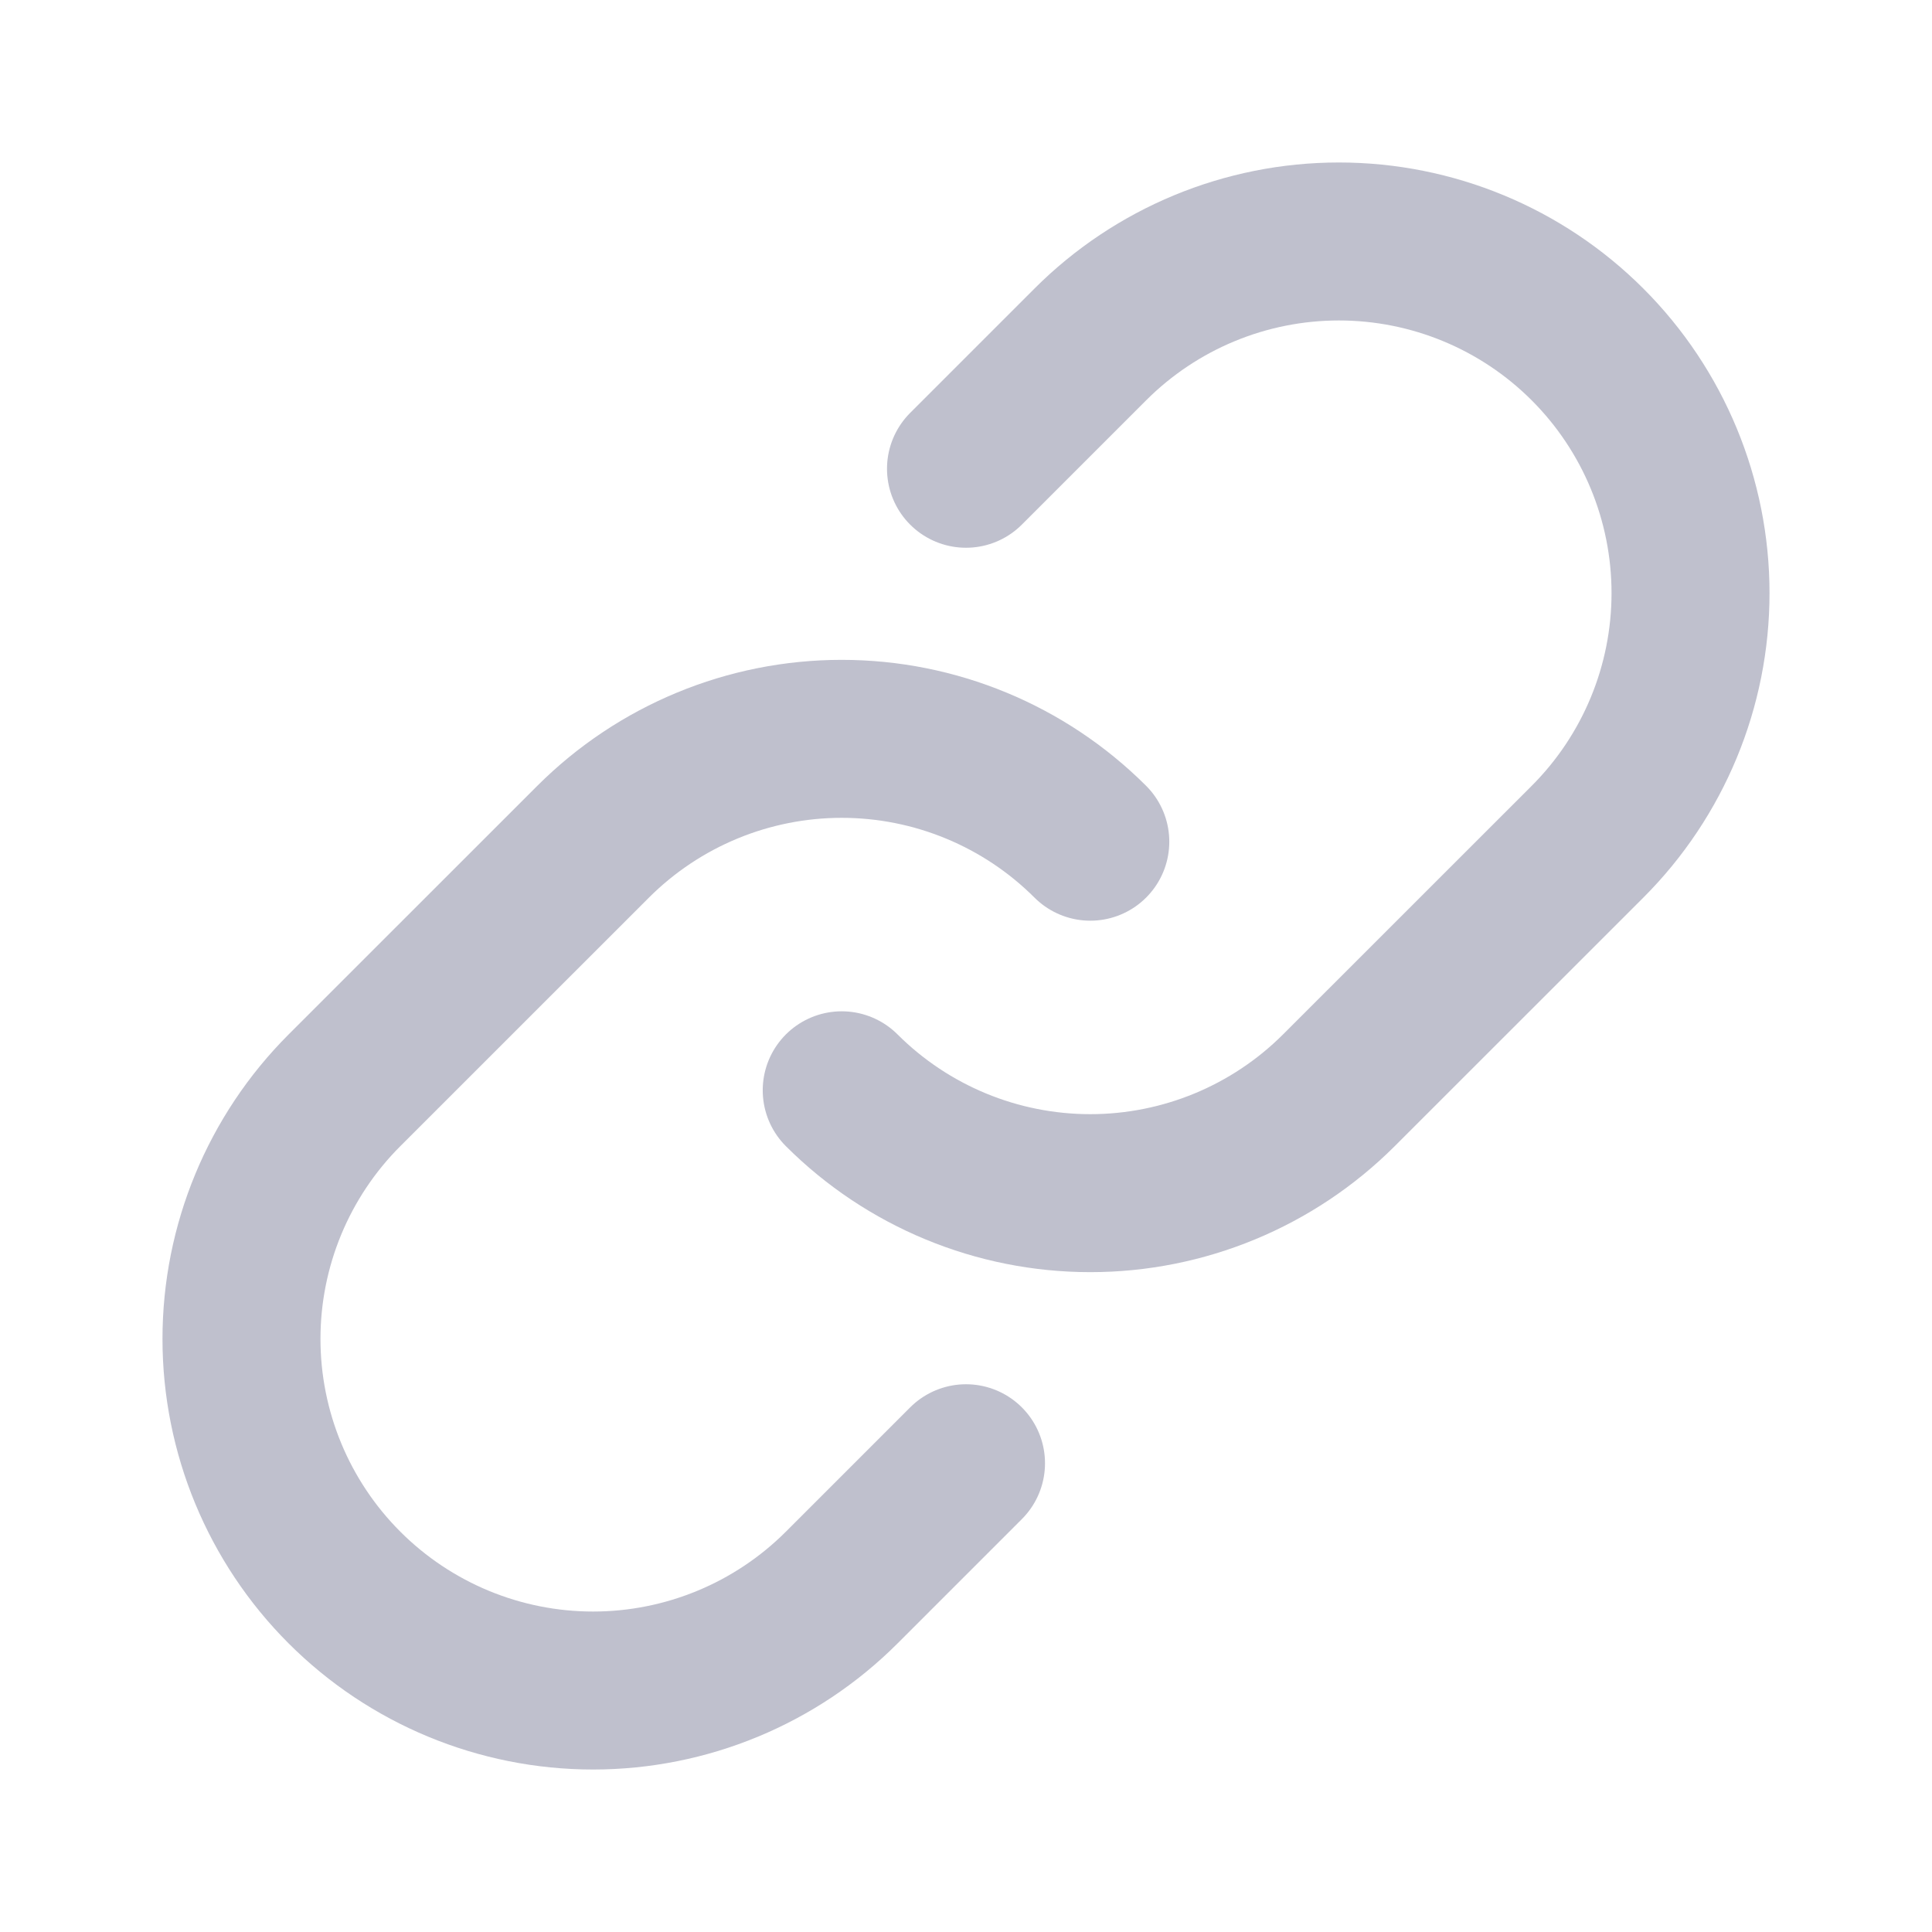
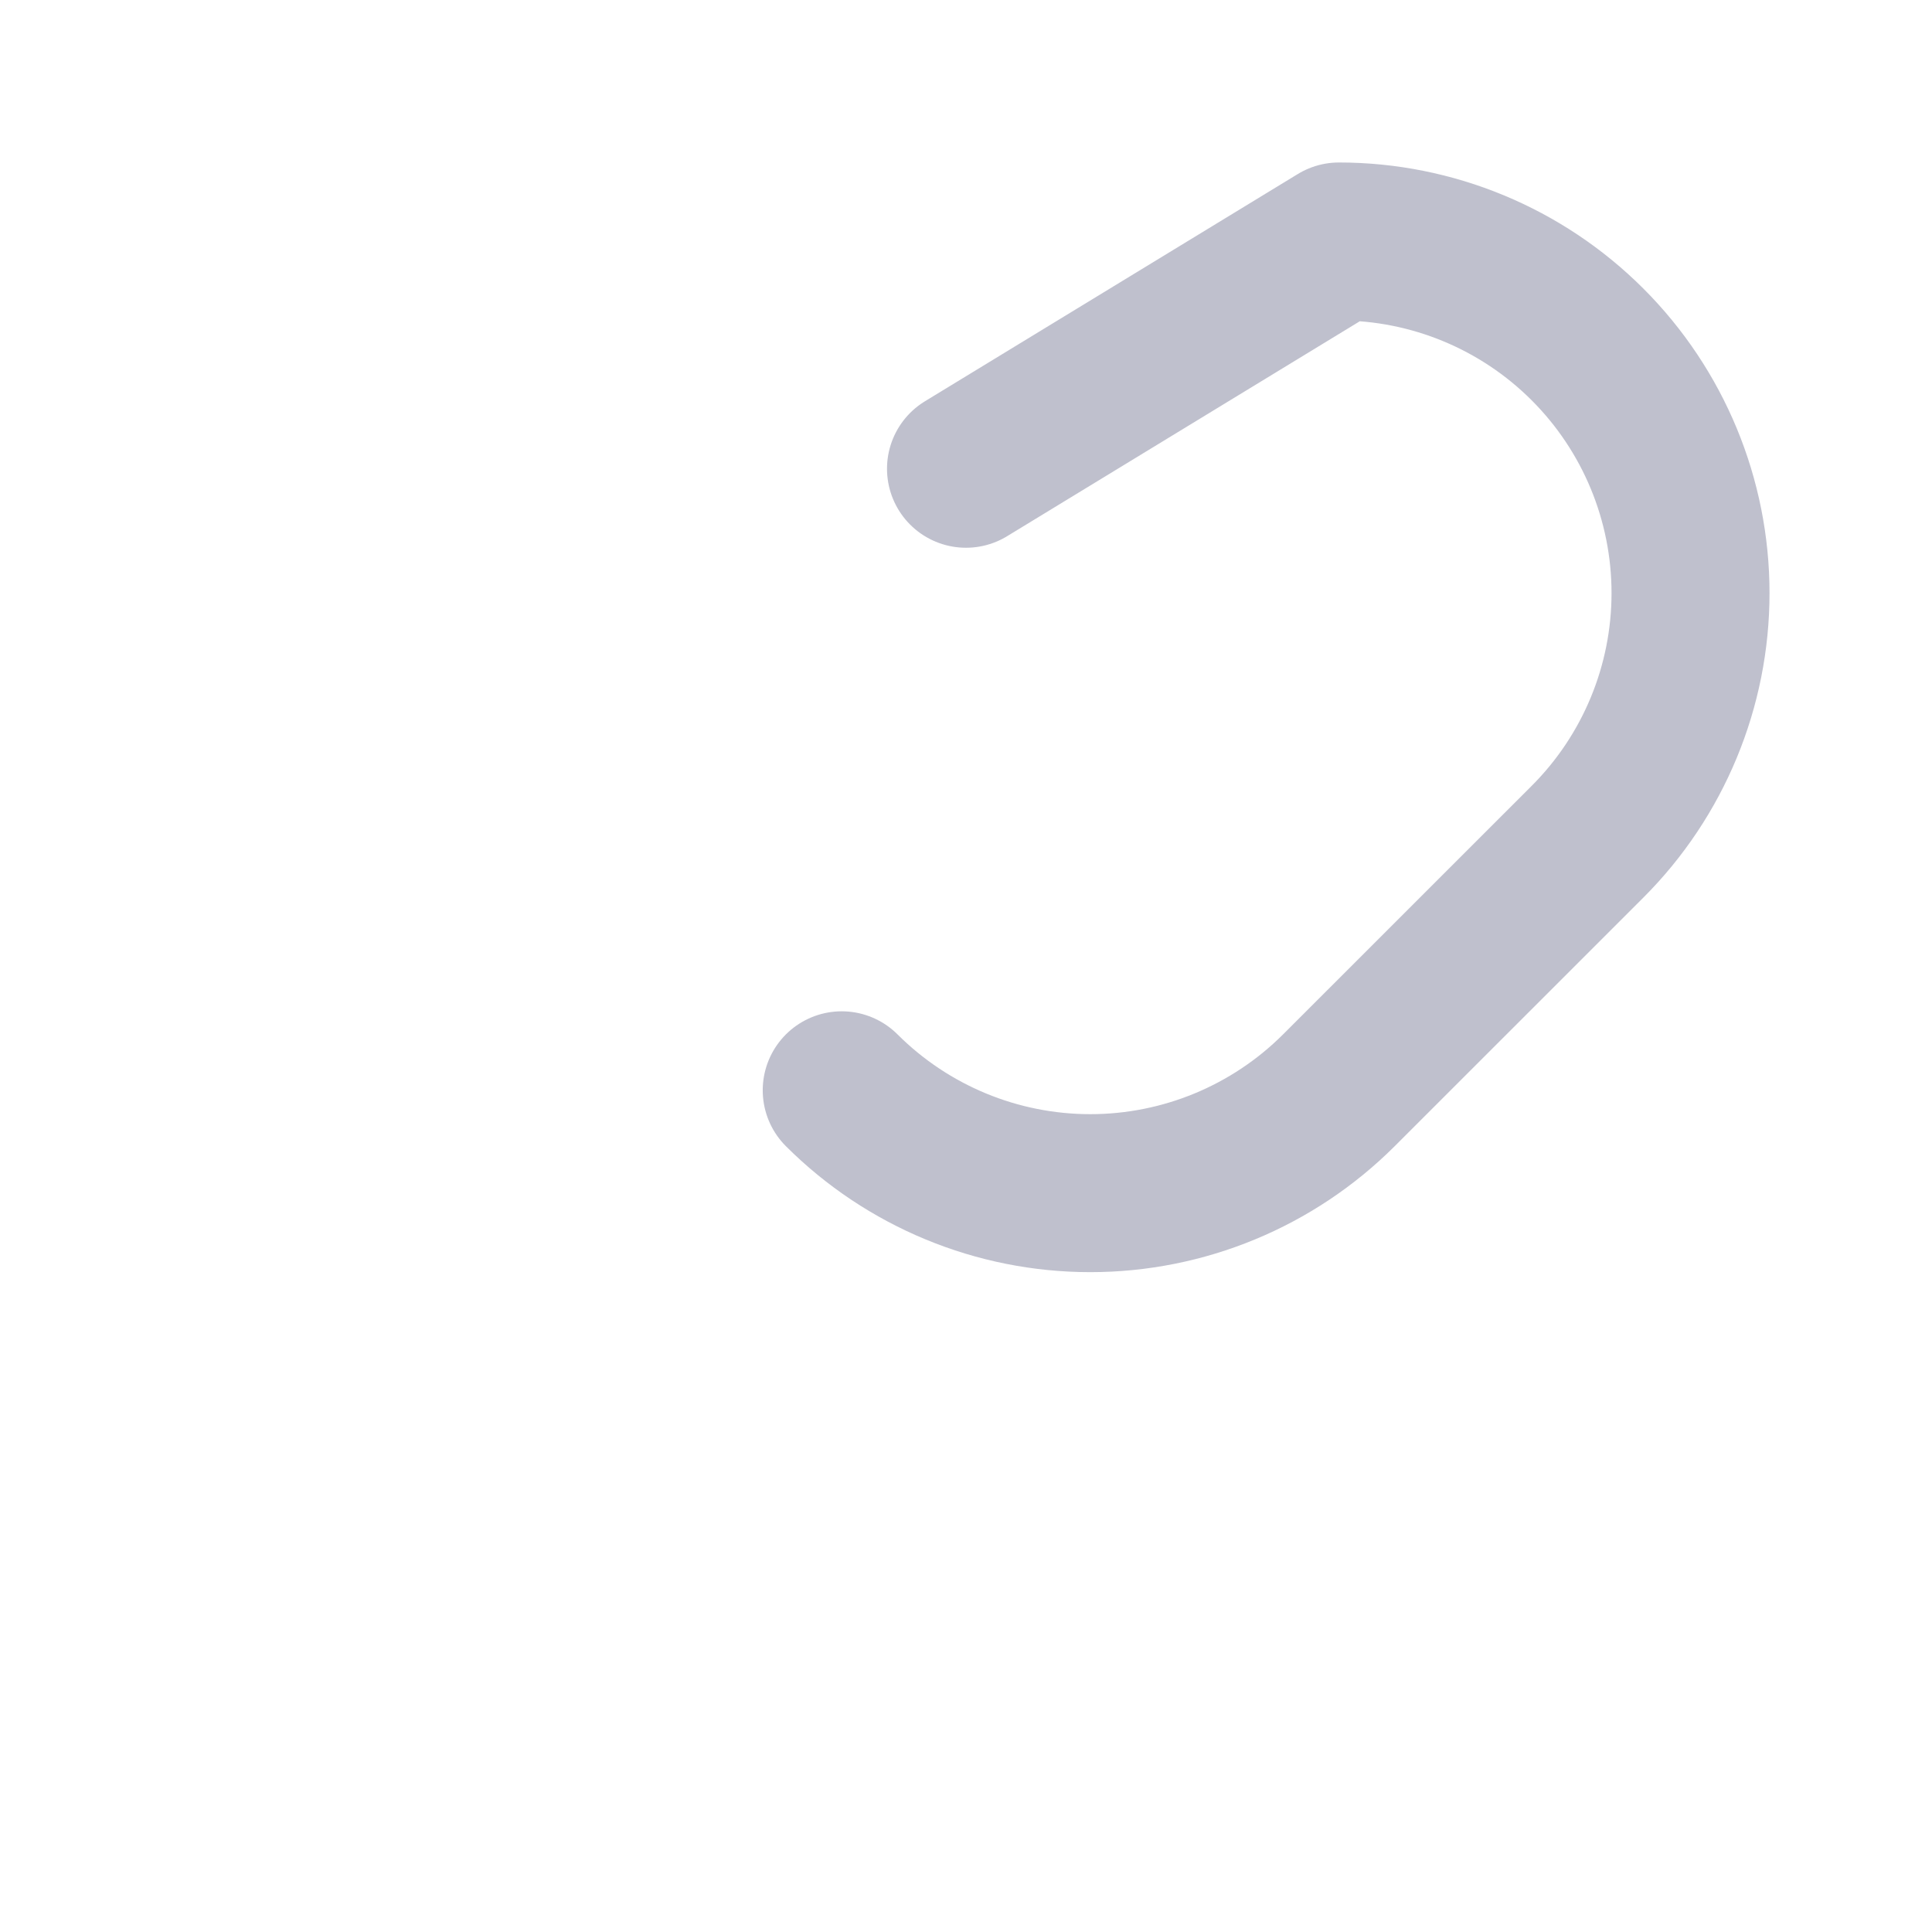
<svg xmlns="http://www.w3.org/2000/svg" width="158" height="158" viewBox="0 0 158 158" fill="none">
-   <path d="M89.165 68.835C83.771 63.448 76.459 60.423 68.836 60.423C61.212 60.423 53.901 63.448 48.507 68.835L28.171 89.165C22.778 94.557 19.748 101.871 19.748 109.497C19.748 117.124 22.778 124.437 28.171 129.83C33.563 135.222 40.877 138.252 48.503 138.252C56.129 138.252 63.443 135.222 68.836 129.83L79.001 119.665" stroke="#BFC0CD" stroke-width="12.92" stroke-linecap="round" stroke-linejoin="round" />
-   <path d="M68.836 89.165C74.23 94.552 81.542 97.577 89.165 97.577C96.788 97.577 104.1 94.552 109.494 89.165L129.83 68.835C135.223 63.443 138.252 56.129 138.252 48.503C138.252 40.877 135.223 33.563 129.83 28.17C124.438 22.777 117.124 19.748 109.498 19.748C101.871 19.748 94.558 22.777 89.165 28.17L79 38.335" stroke="#BFC0CD" stroke-width="12.92" stroke-linecap="round" stroke-linejoin="round" />
+   <path d="M68.836 89.165C74.23 94.552 81.542 97.577 89.165 97.577C96.788 97.577 104.1 94.552 109.494 89.165L129.83 68.835C135.223 63.443 138.252 56.129 138.252 48.503C138.252 40.877 135.223 33.563 129.83 28.17C124.438 22.777 117.124 19.748 109.498 19.748L79 38.335" stroke="#BFC0CD" stroke-width="12.92" stroke-linecap="round" stroke-linejoin="round" />
</svg>